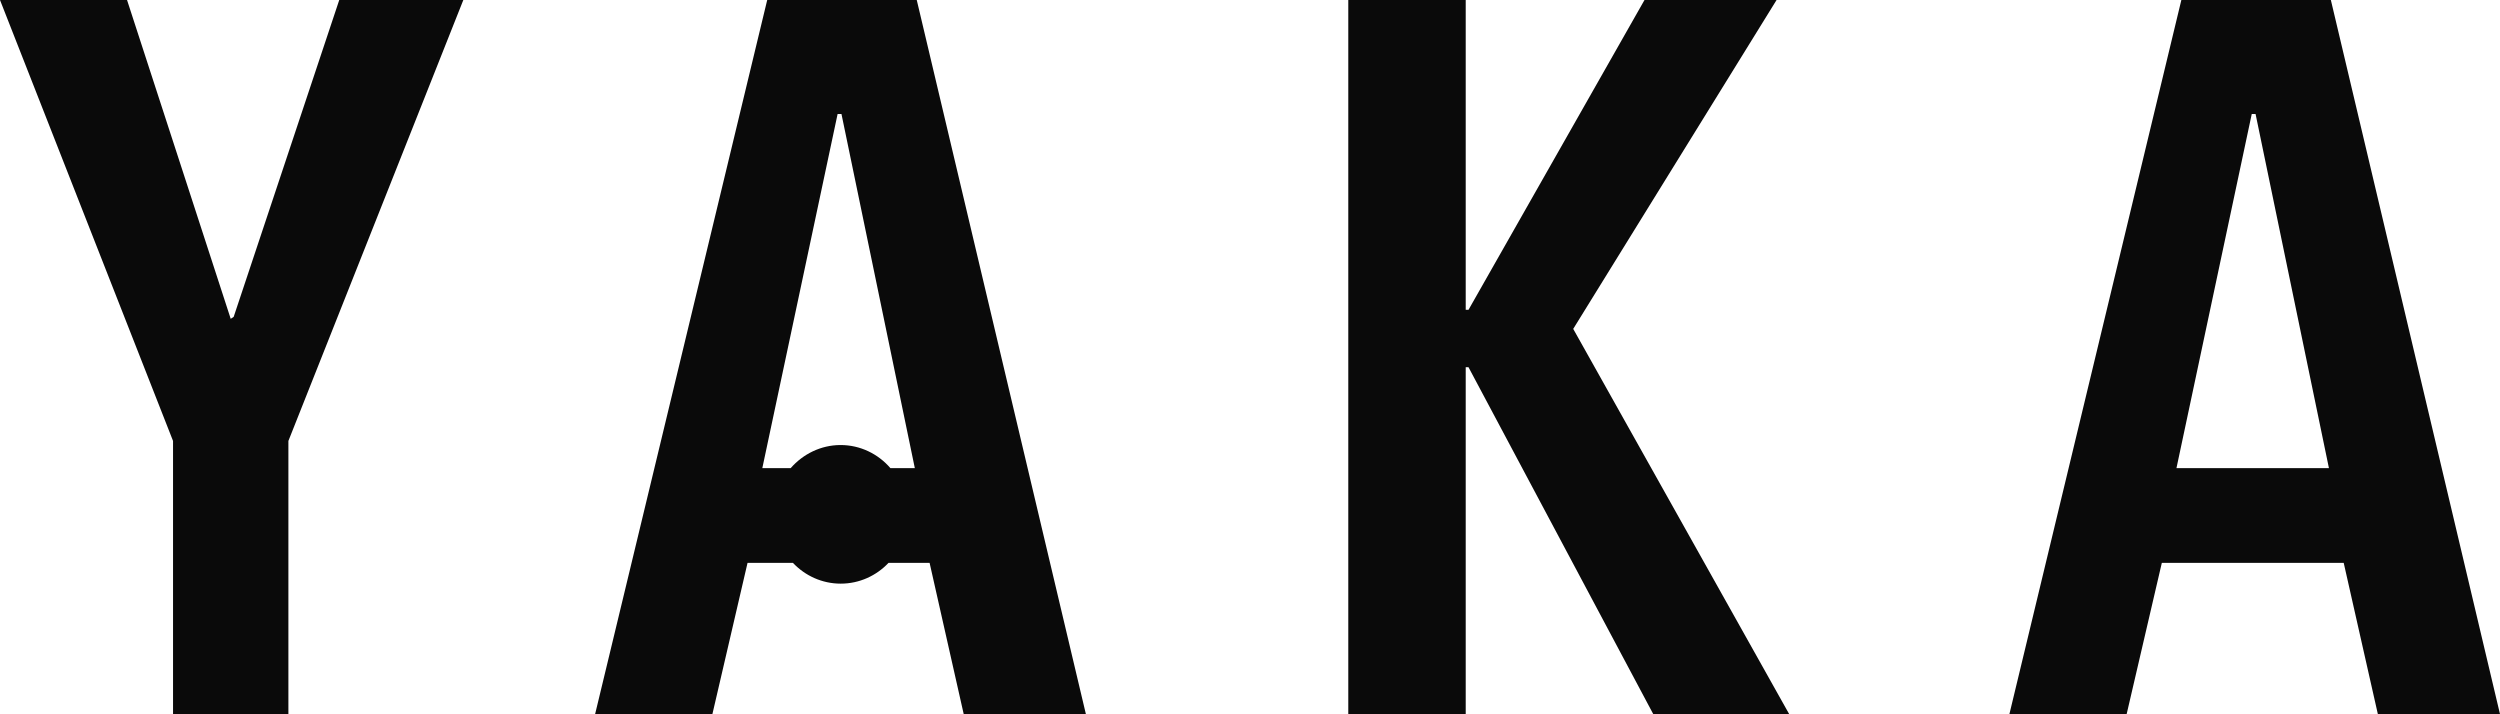
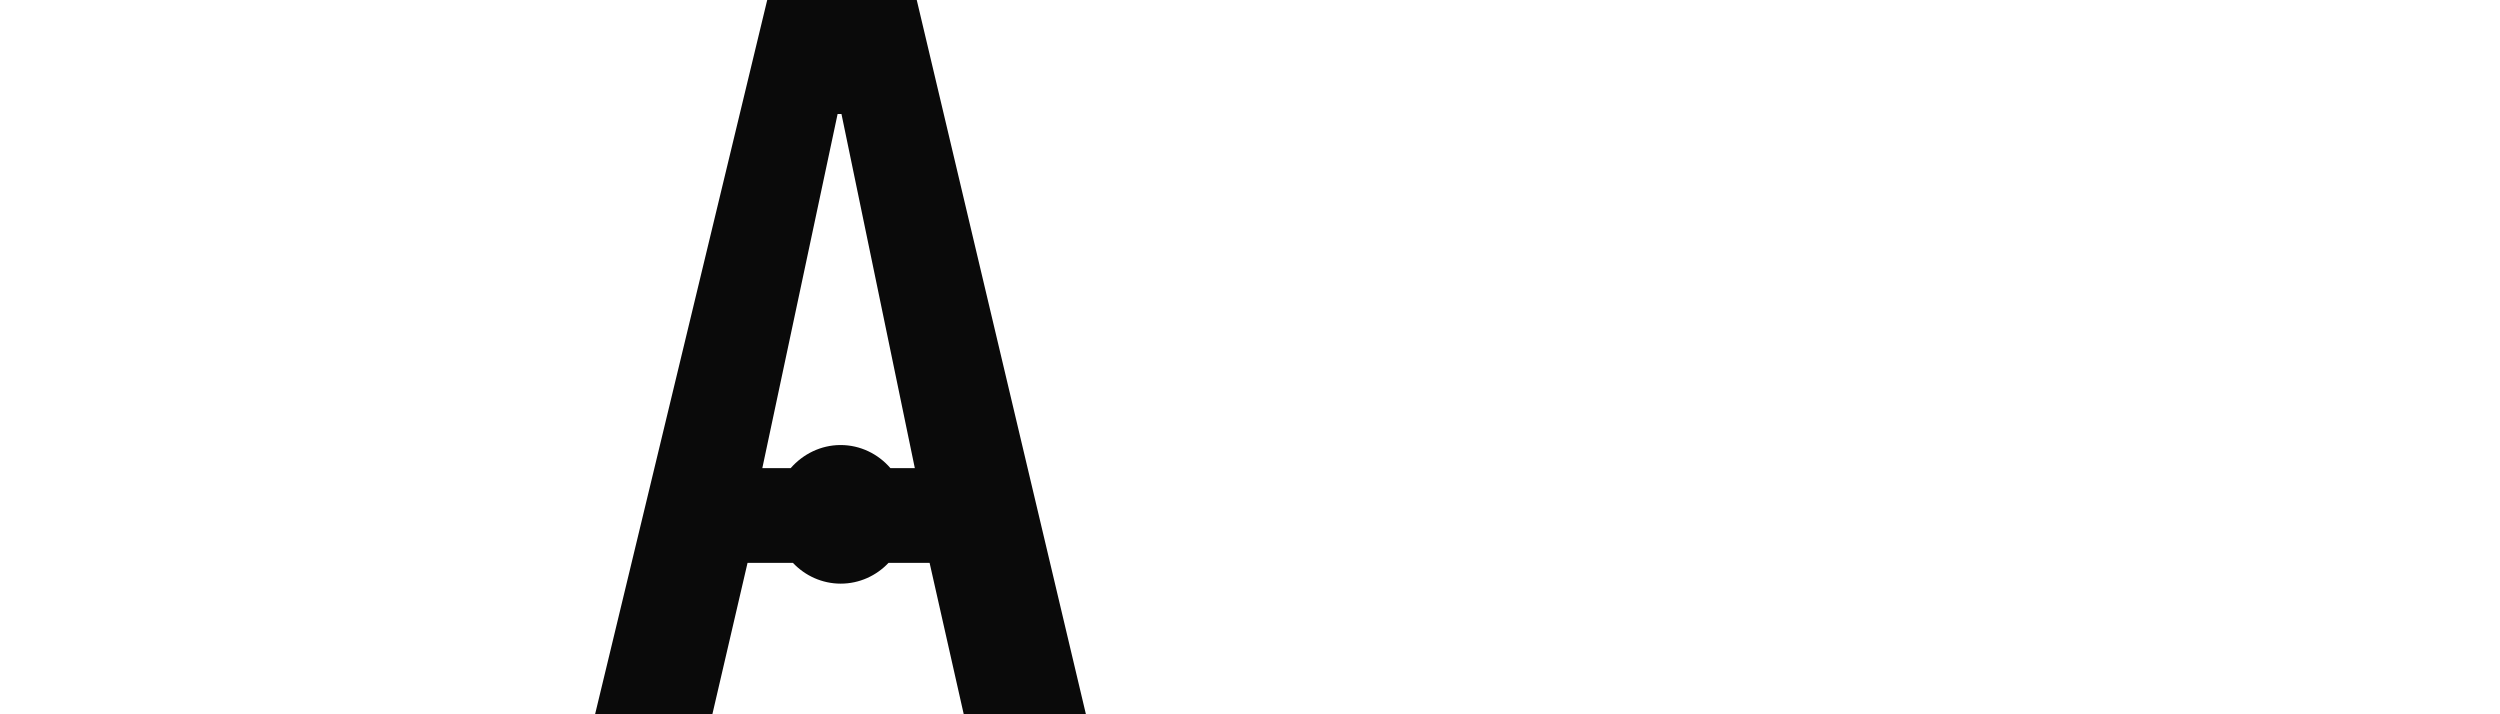
<svg xmlns="http://www.w3.org/2000/svg" width="70" height="20" viewBox="0 0 70 20" fill="none">
-   <path d="M8.075 12.346V20H4.845V12.346L0 0H3.557L6.46 8.927L6.543 8.872L9.499 0H12.973L8.075 12.346Z" fill="#0A0A0A" />
-   <path d="M46.294 20L41.118 10.282H41.04V20H37.752V0H41.04V8.675H41.118L46.046 0H49.744L44.05 9.209L50.1 20H46.294Z" fill="#0A0A0A" />
-   <path d="M63.16 3.192H63.049L60.941 13.107H65.21L63.156 3.192H63.16ZM66.581 20L65.624 15.761H60.531L59.545 20H56.262L61.078 0H65.264L70.001 20H66.581Z" fill="#0A0A0A" />
  <path d="M24.931 13.107H25.615L23.561 3.192H23.453L21.345 13.107H22.14C22.484 12.714 22.985 12.461 23.536 12.461C24.087 12.461 24.588 12.709 24.931 13.107ZM22.194 15.761H20.931L19.946 20H16.662L21.482 0H25.669L30.406 20H26.985L26.029 15.761H24.878C24.538 16.12 24.062 16.342 23.54 16.342C23.018 16.342 22.542 16.12 22.203 15.761H22.194Z" fill="#0A0A0A" />
</svg>